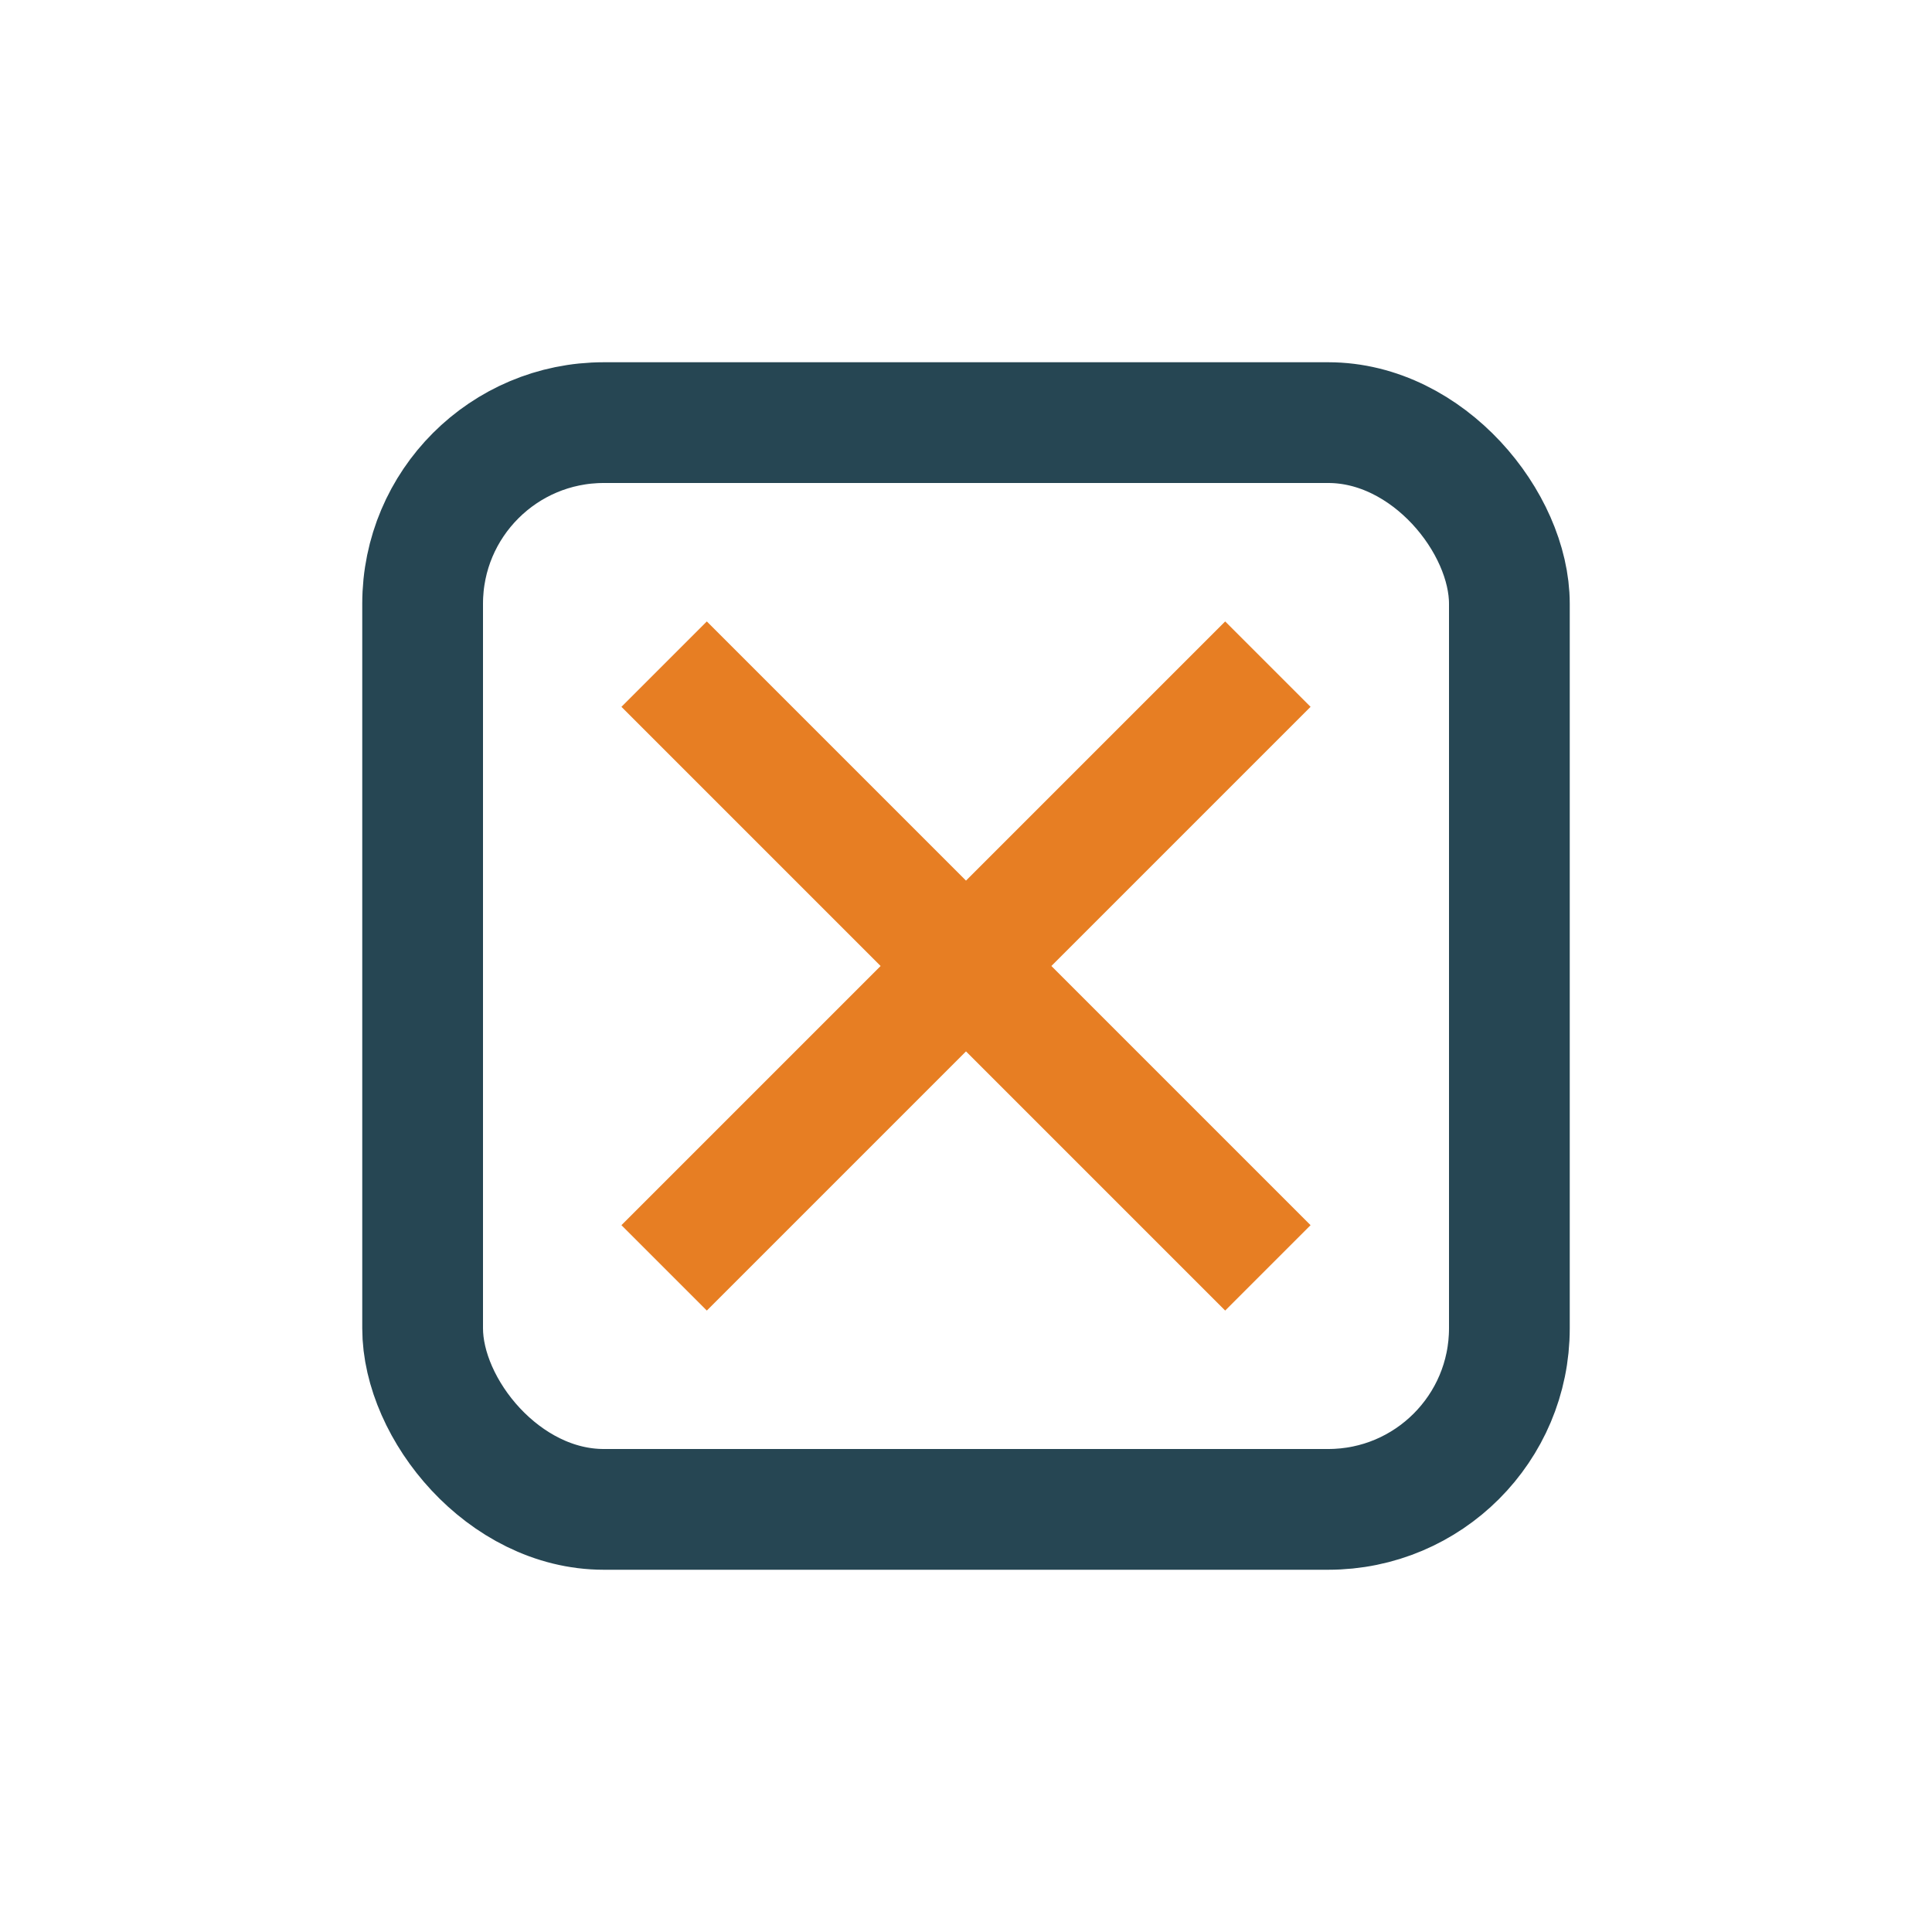
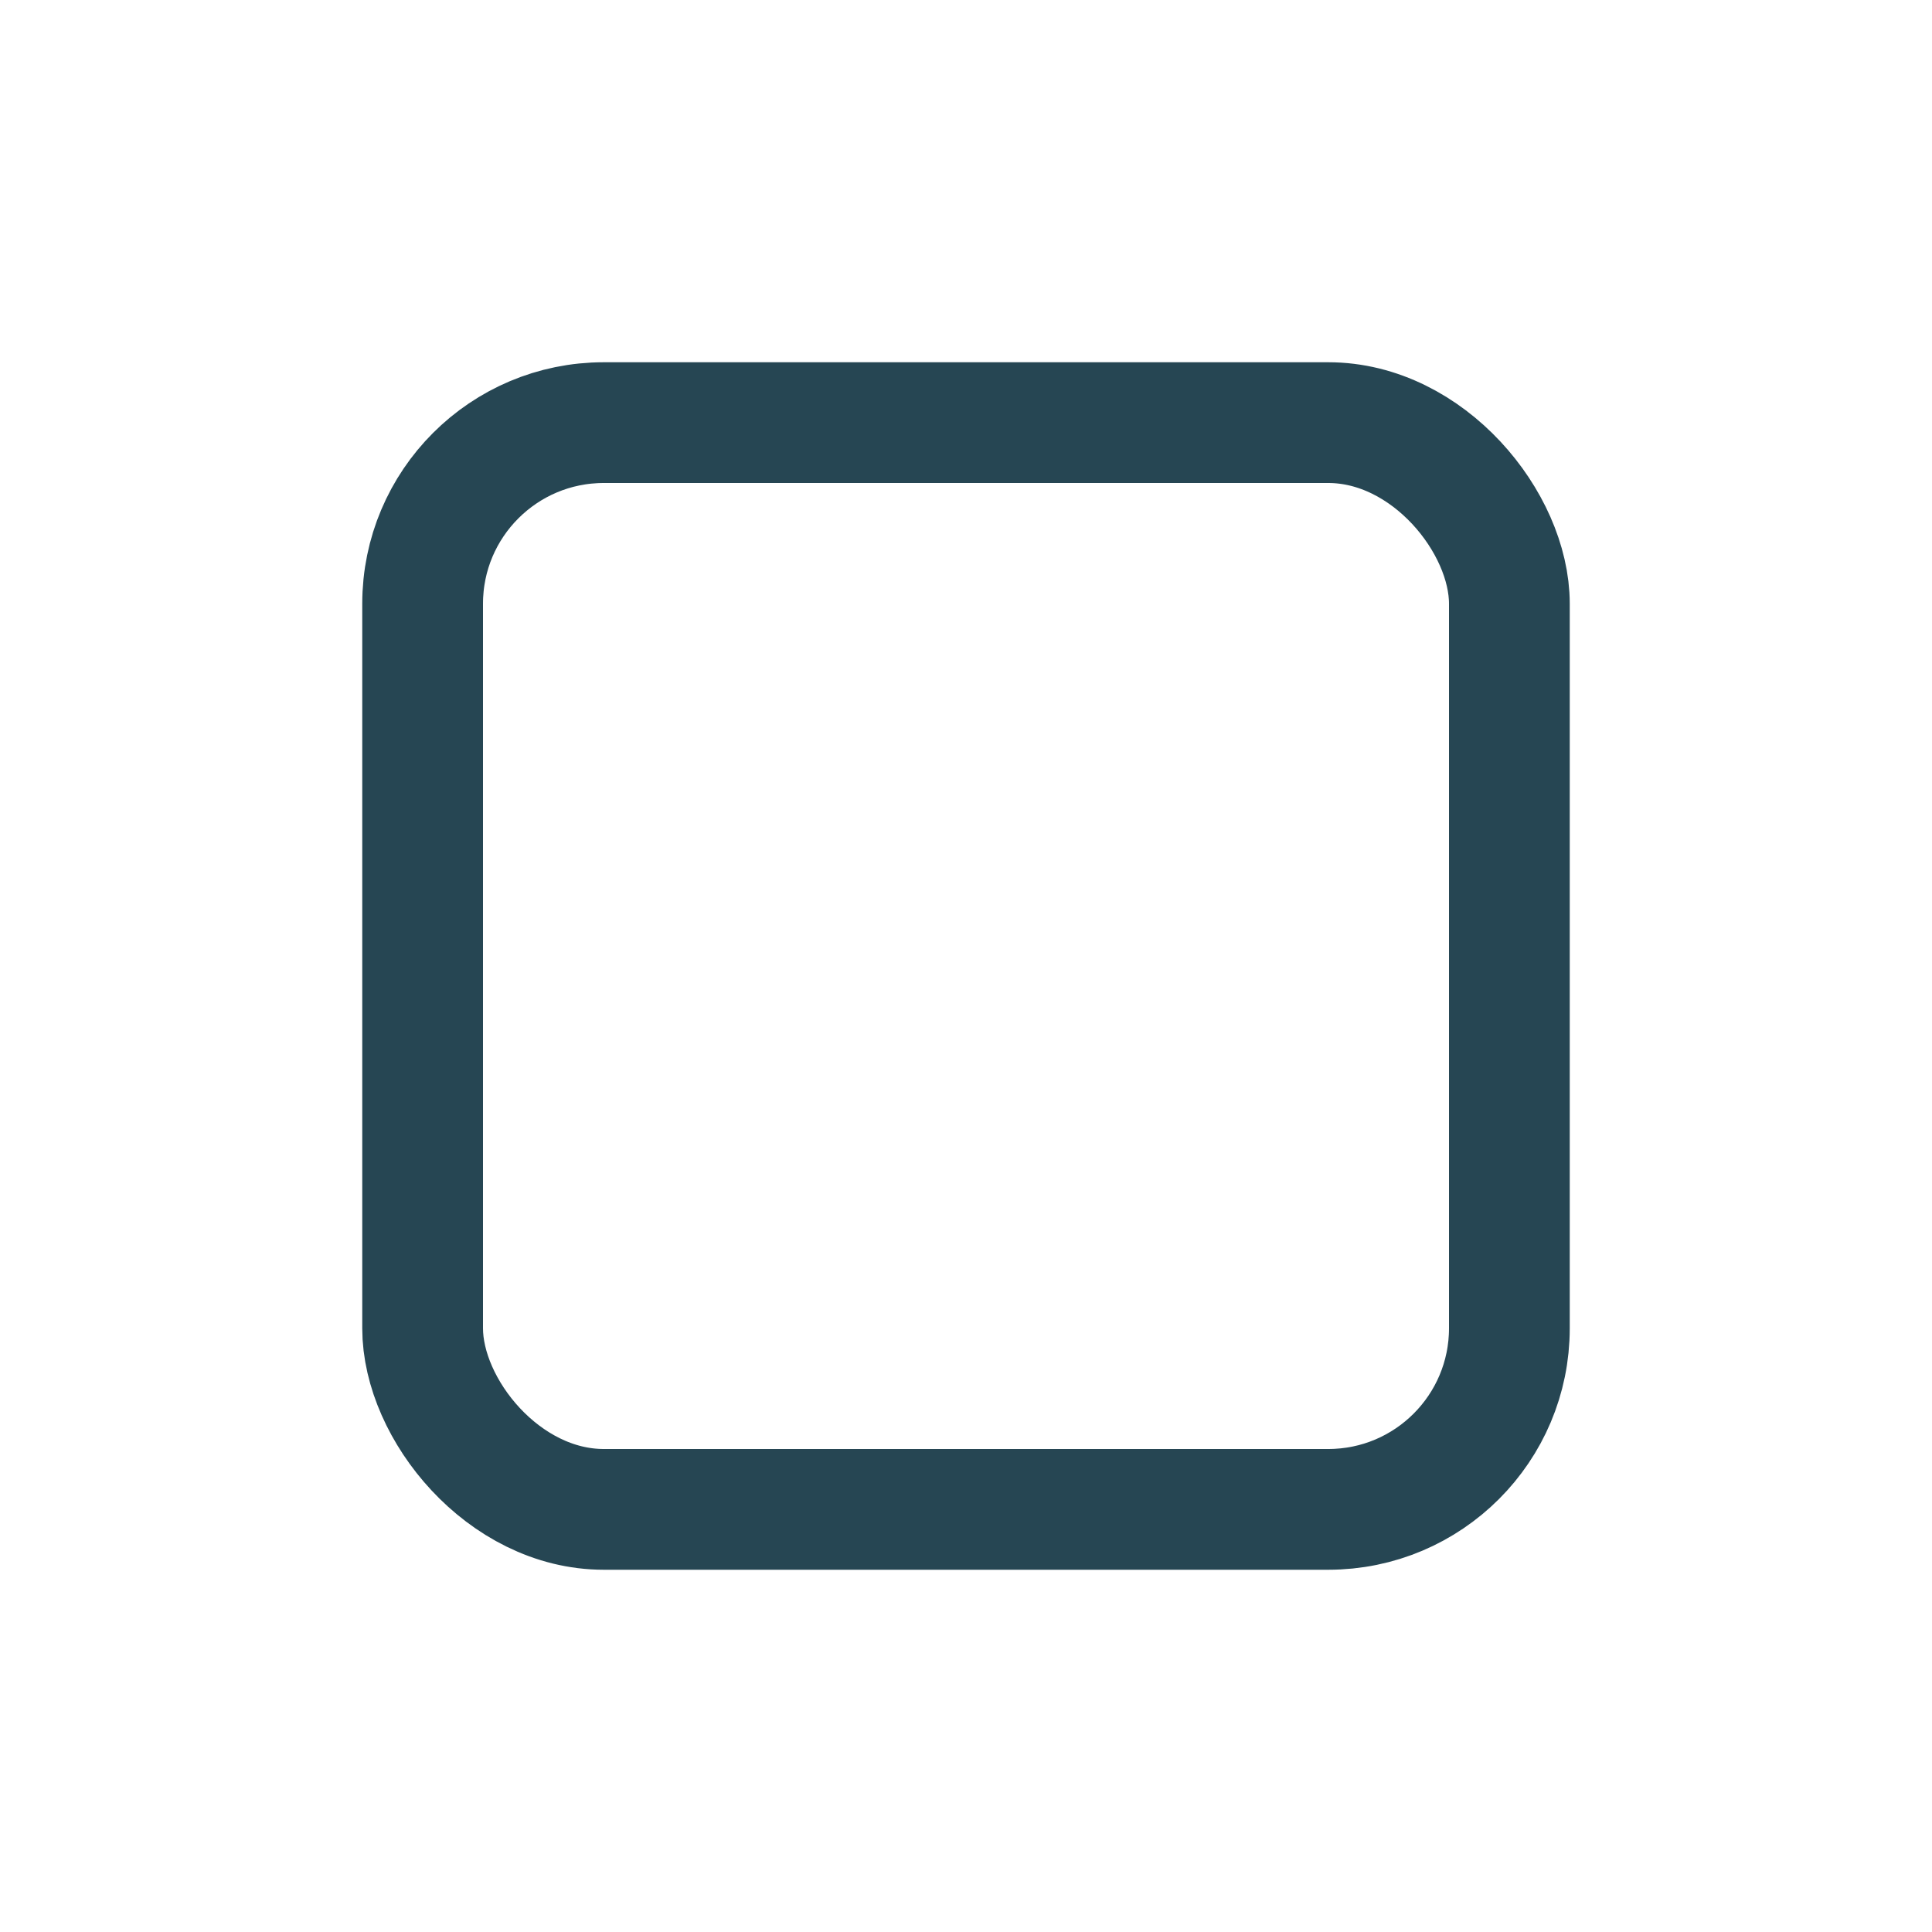
<svg xmlns="http://www.w3.org/2000/svg" width="32" height="32" viewBox="0 0 32 32">
  <rect x="7" y="7" width="18" height="18" rx="3" fill="none" stroke="#264653" stroke-width="2" />
-   <path d="M11 11l10 10M21 11l-10 10" stroke="#E77E23" stroke-width="2" />
</svg>